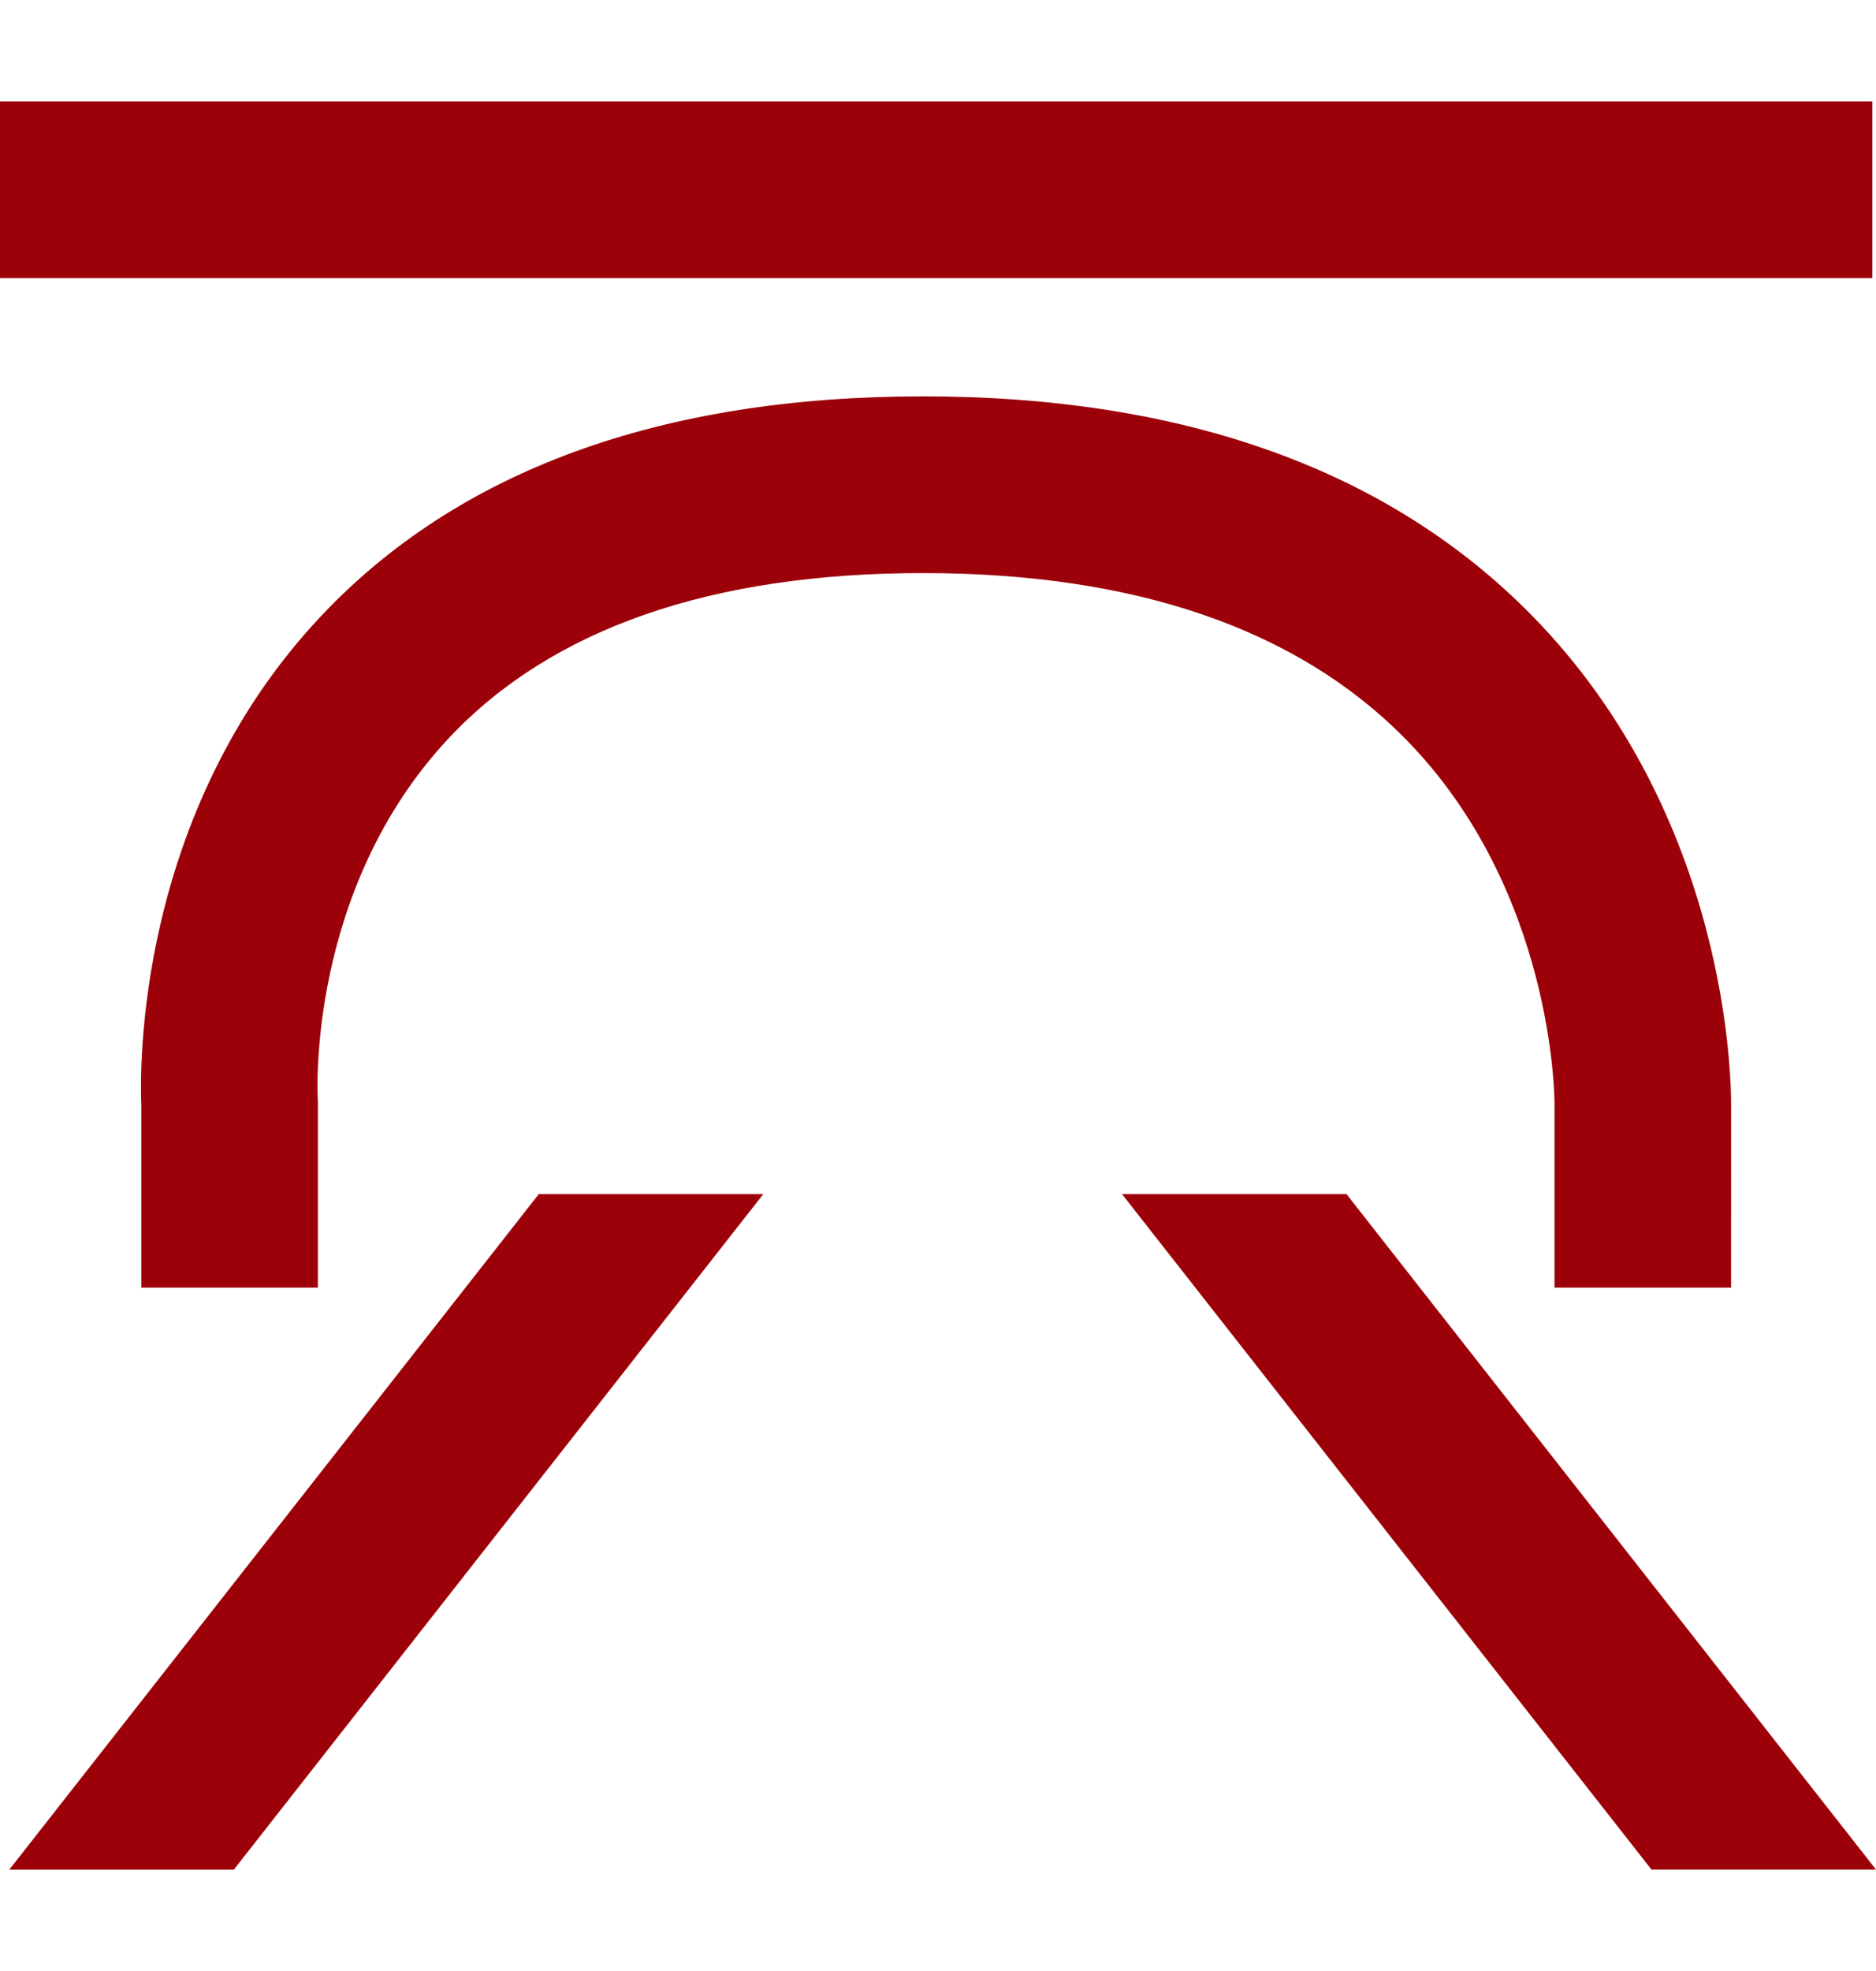
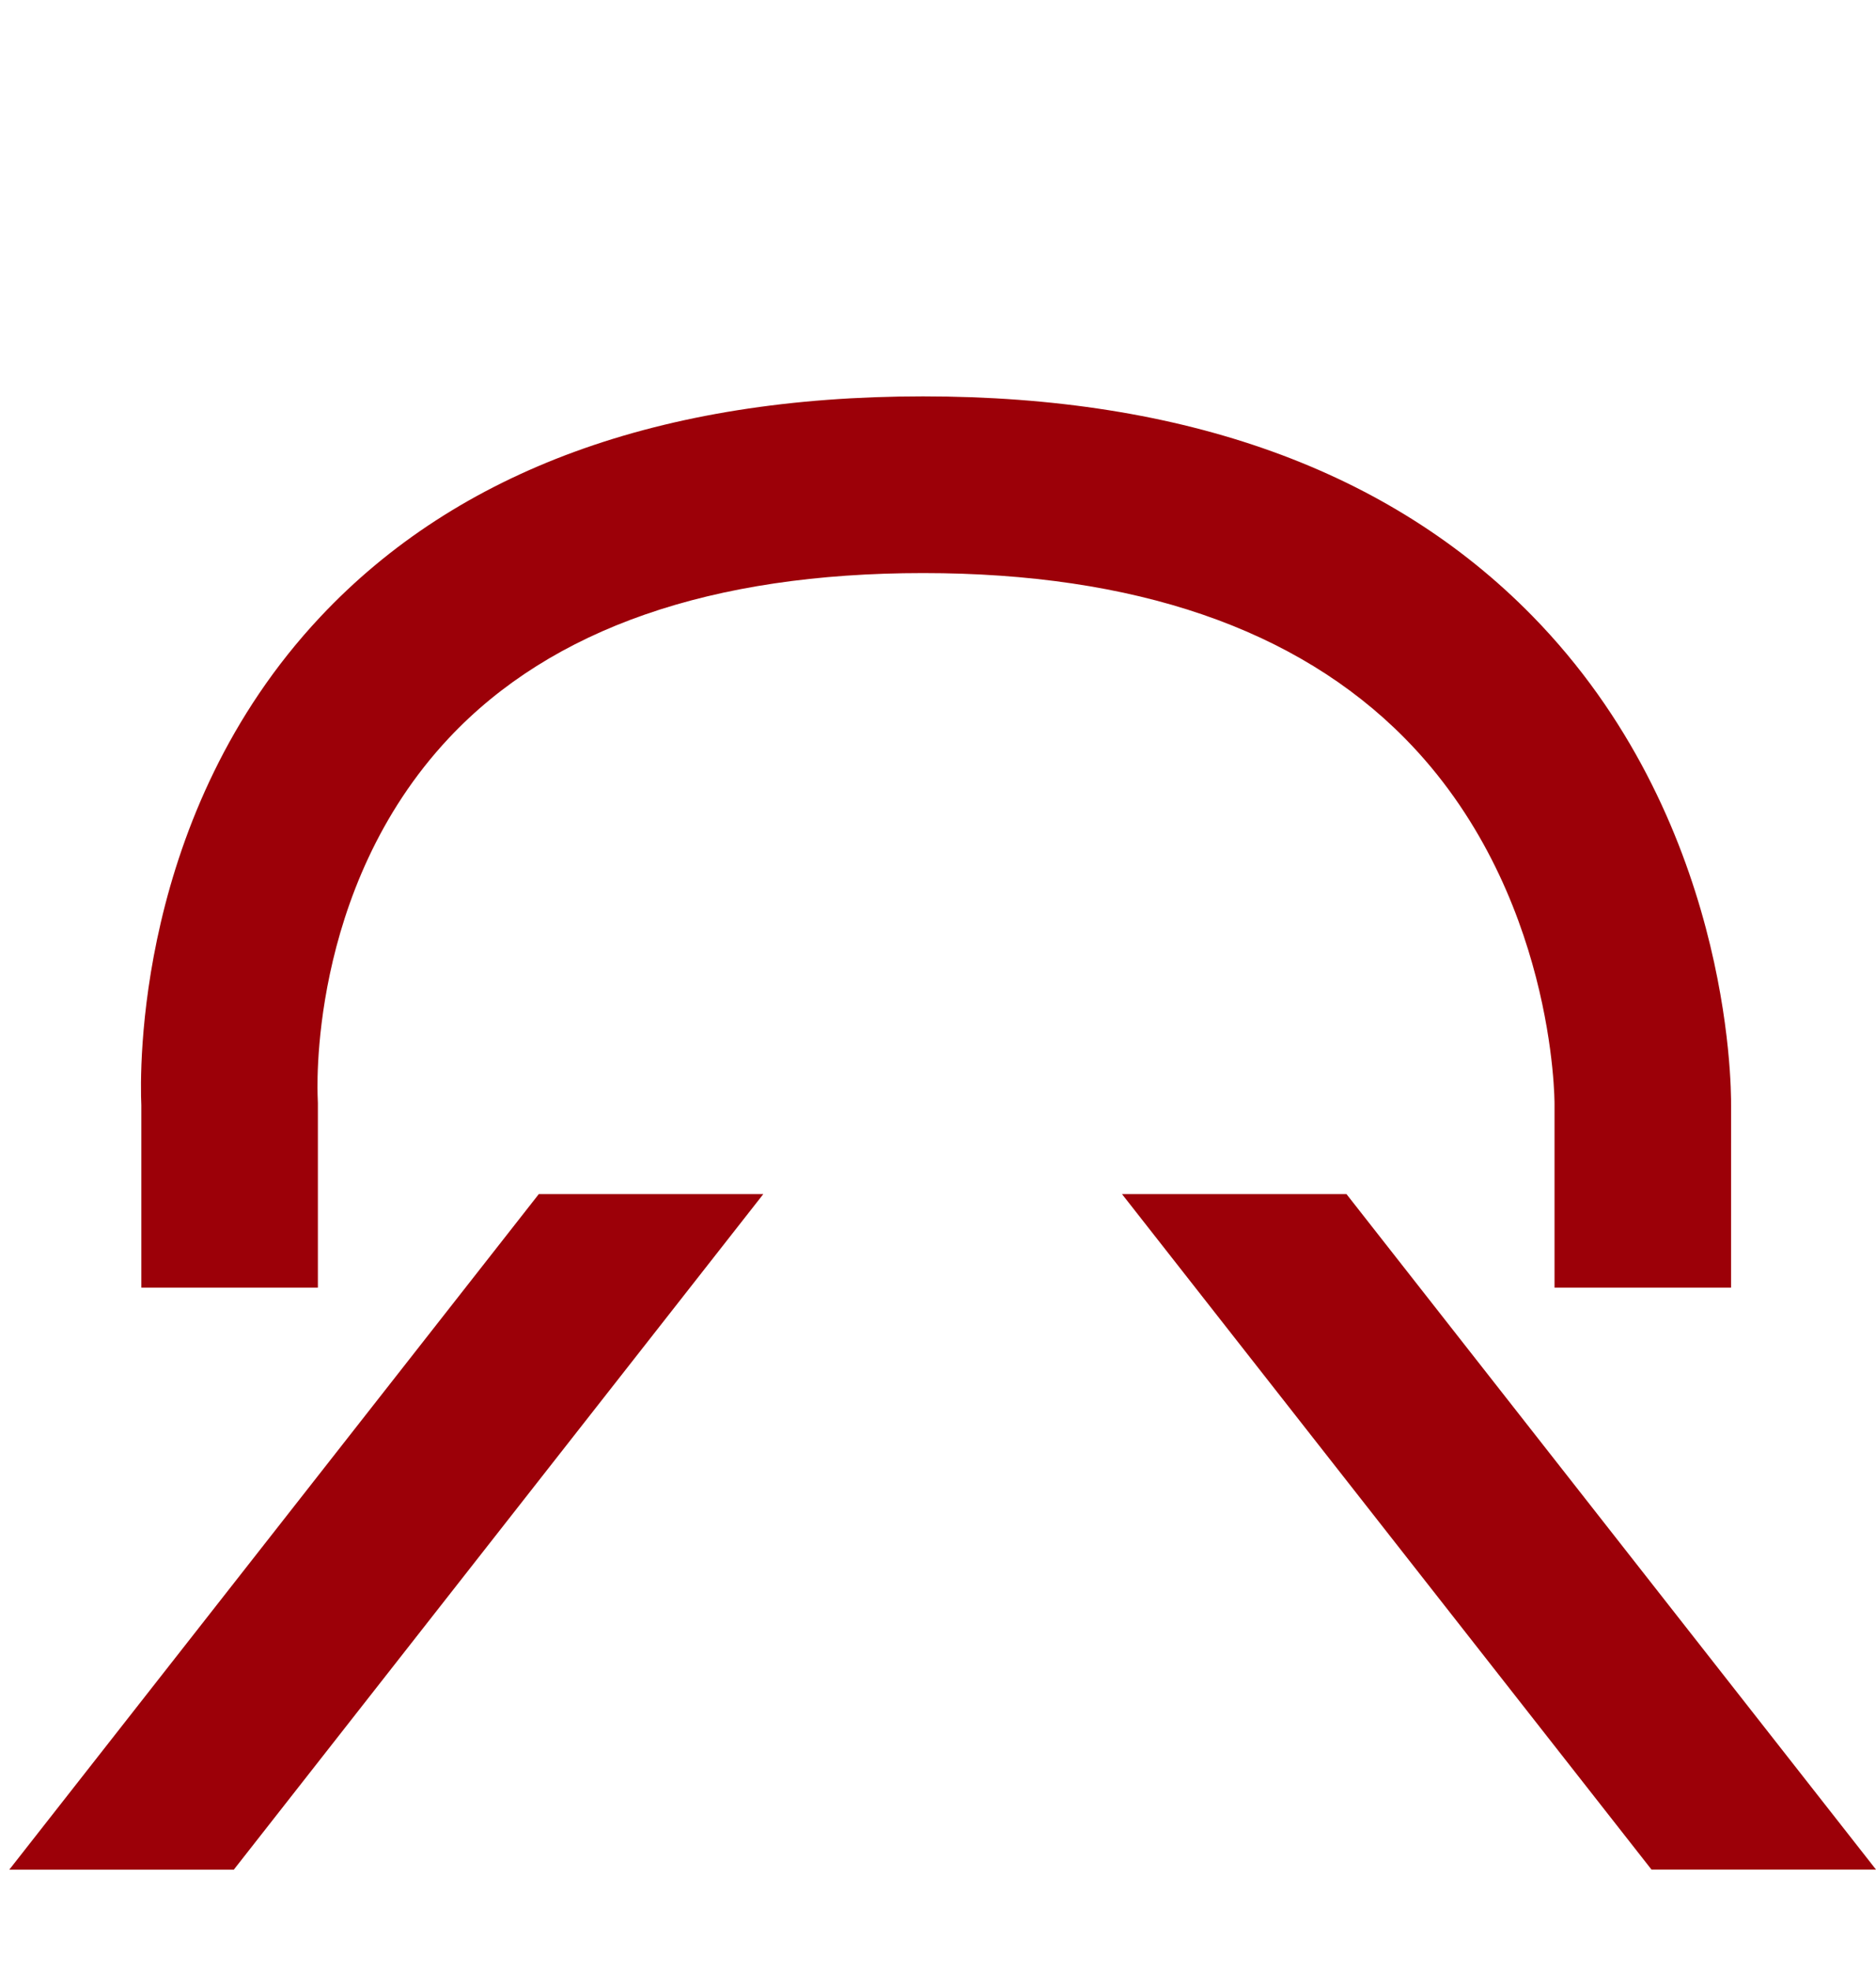
<svg xmlns="http://www.w3.org/2000/svg" width="40" height="42" viewBox="0 0 115.694 108.981">
  <g id="Group_6" data-name="Group 6" transform="translate(-645.744 -770.052)">
-     <rect id="Rectangle_23" data-name="Rectangle 23" width="115.471" height="10.894" transform="translate(645.744 770.052)" fill="#9c0008" />
    <g id="Group_5" data-name="Group 5">
      <path id="Path_13" data-name="Path 13" d="M752.5,843.162H741.612v-11.32c0-.107.04-13.158-9.24-22.545-6.672-6.751-16.665-10.173-29.7-10.173-13.07,0-22.905,3.42-29.236,10.158-8.792,9.36-8.1,22.042-8.1,22.168l.012.342v11.37H654.46V831.925c-.093-2.089-.376-17.947,11.036-30.1,8.469-9.02,20.977-13.593,37.172-13.593,16.131,0,28.771,4.553,37.571,13.528,12.185,12.433,12.277,28.818,12.262,30.225Z" fill="#9c0008" />
      <path id="Path_14" data-name="Path 14" d="M692.817,837.4H678.971l-32.654,41.636h13.846Z" fill="#9c0008" />
      <path id="Path_15" data-name="Path 15" d="M747.593,879.032h13.846L728.783,837.4H714.939Z" fill="#9c0008" />
    </g>
  </g>
</svg>